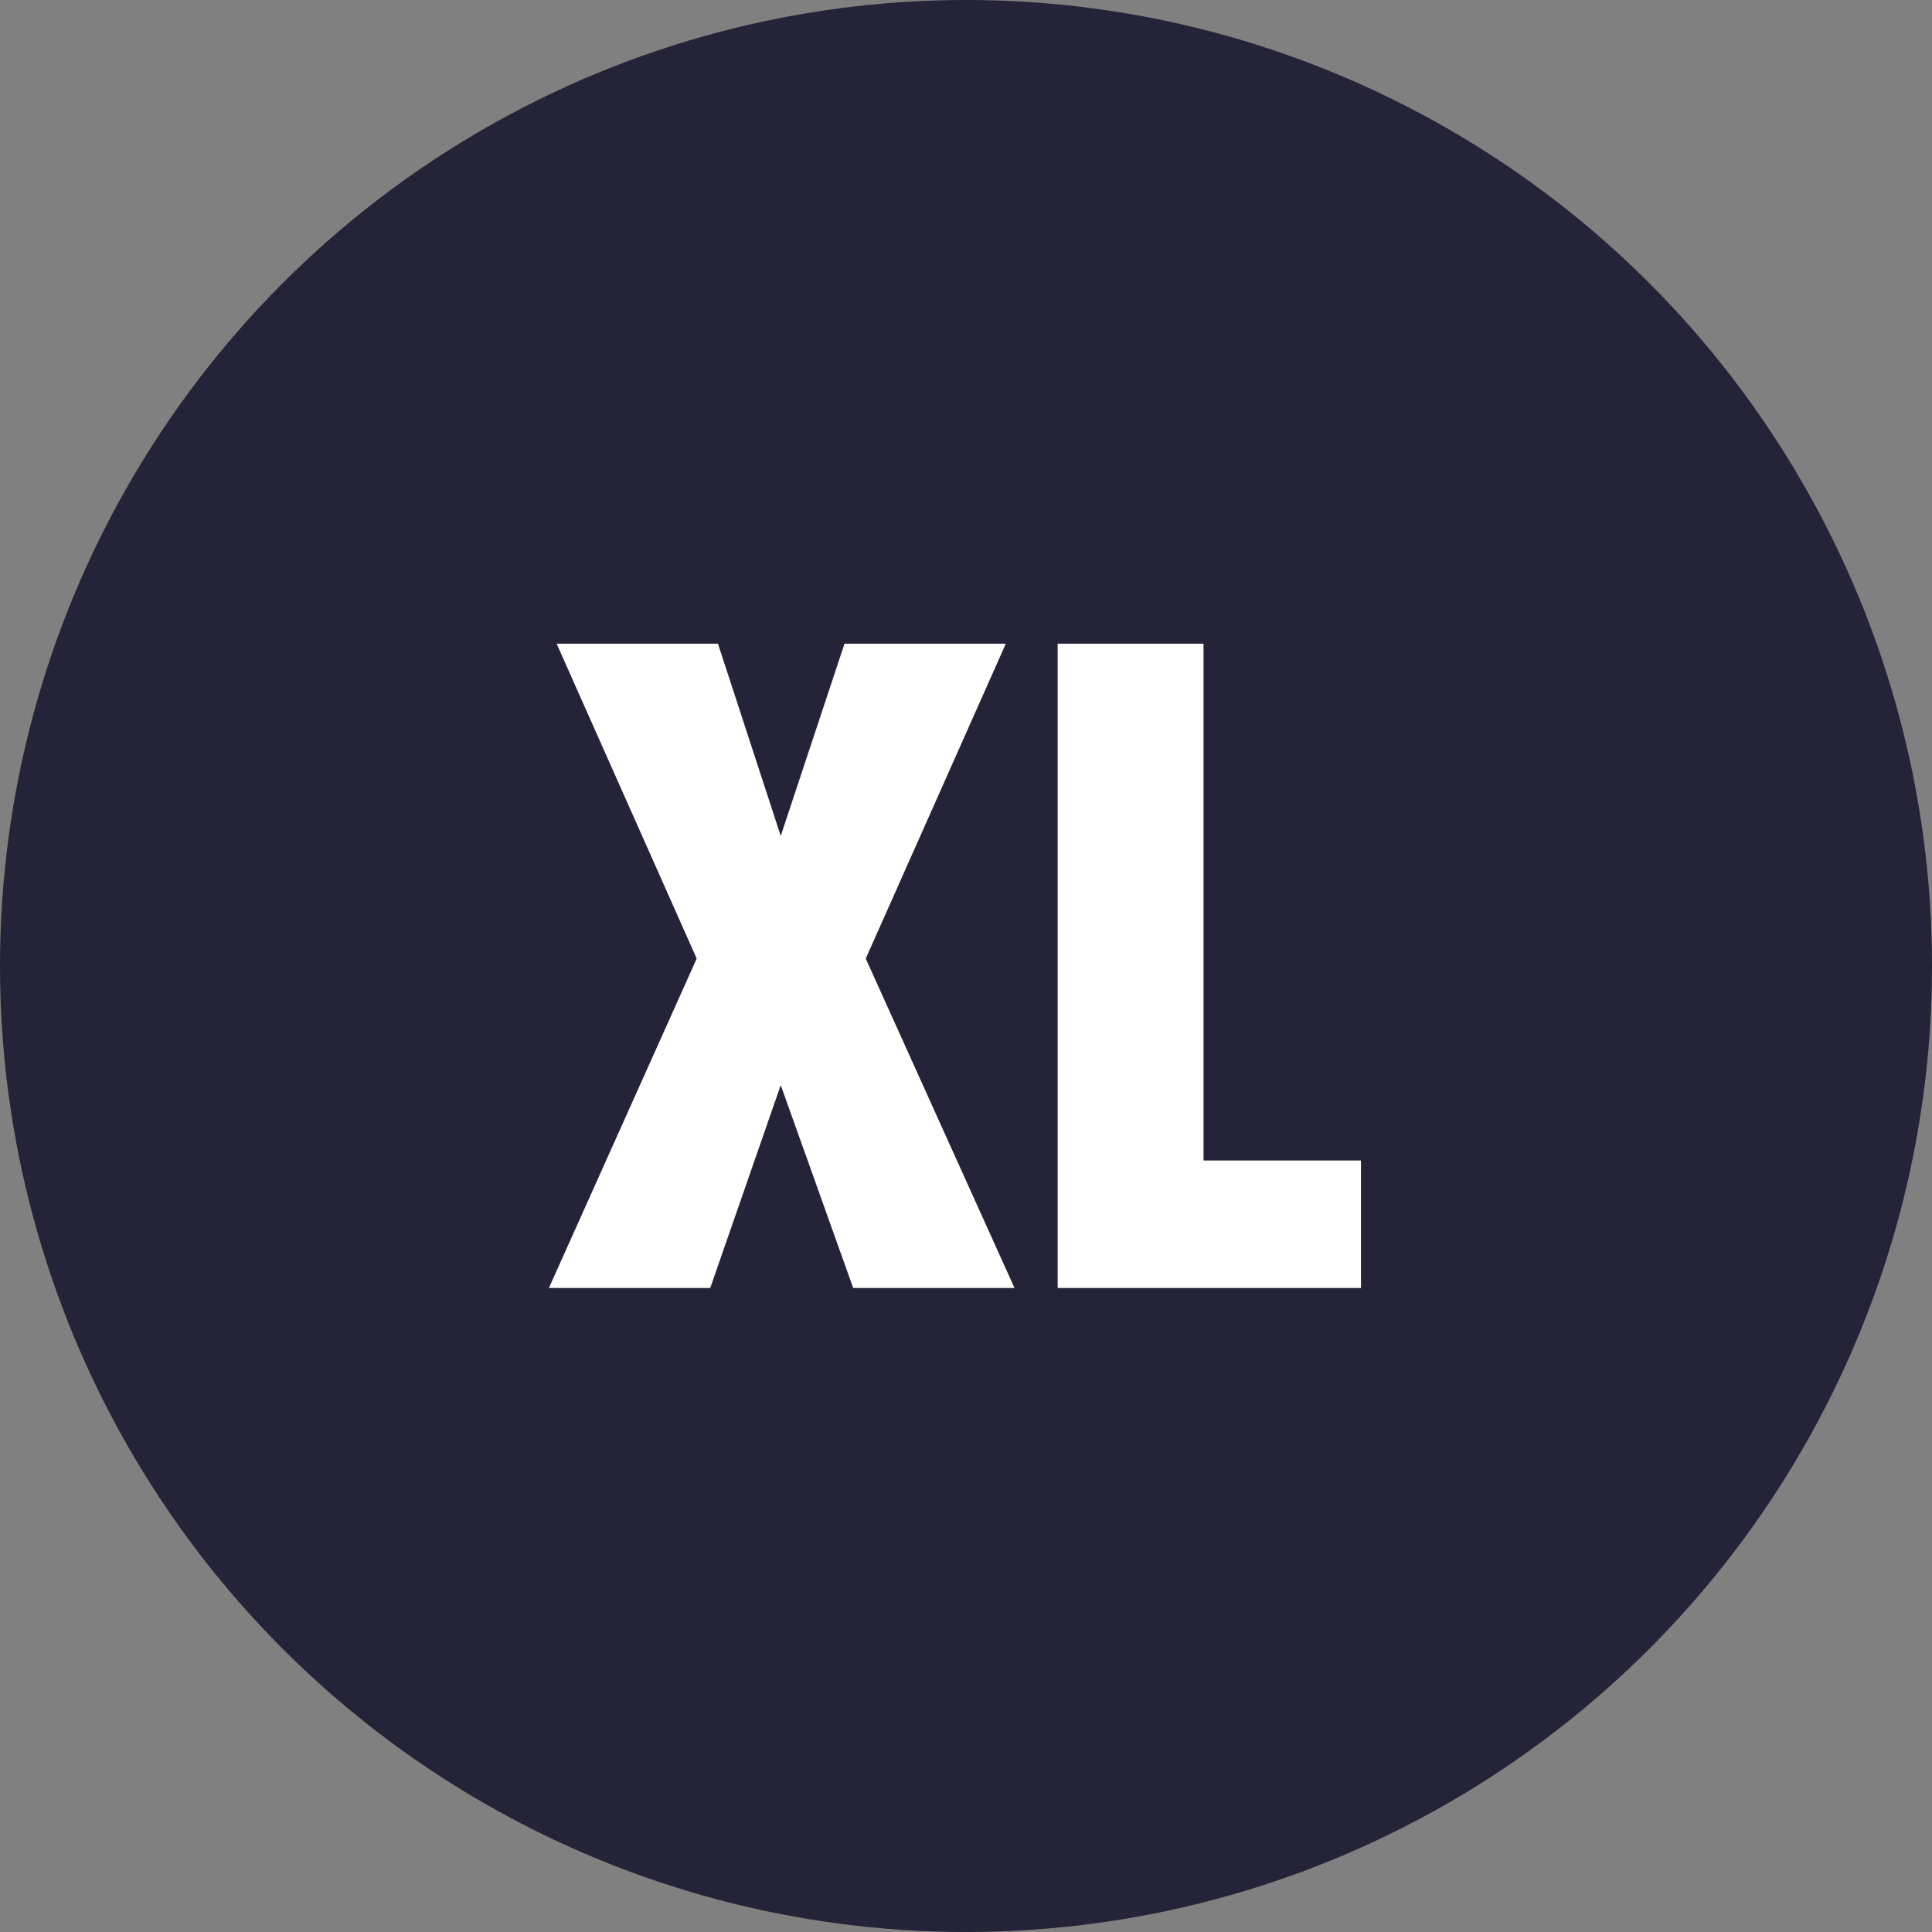
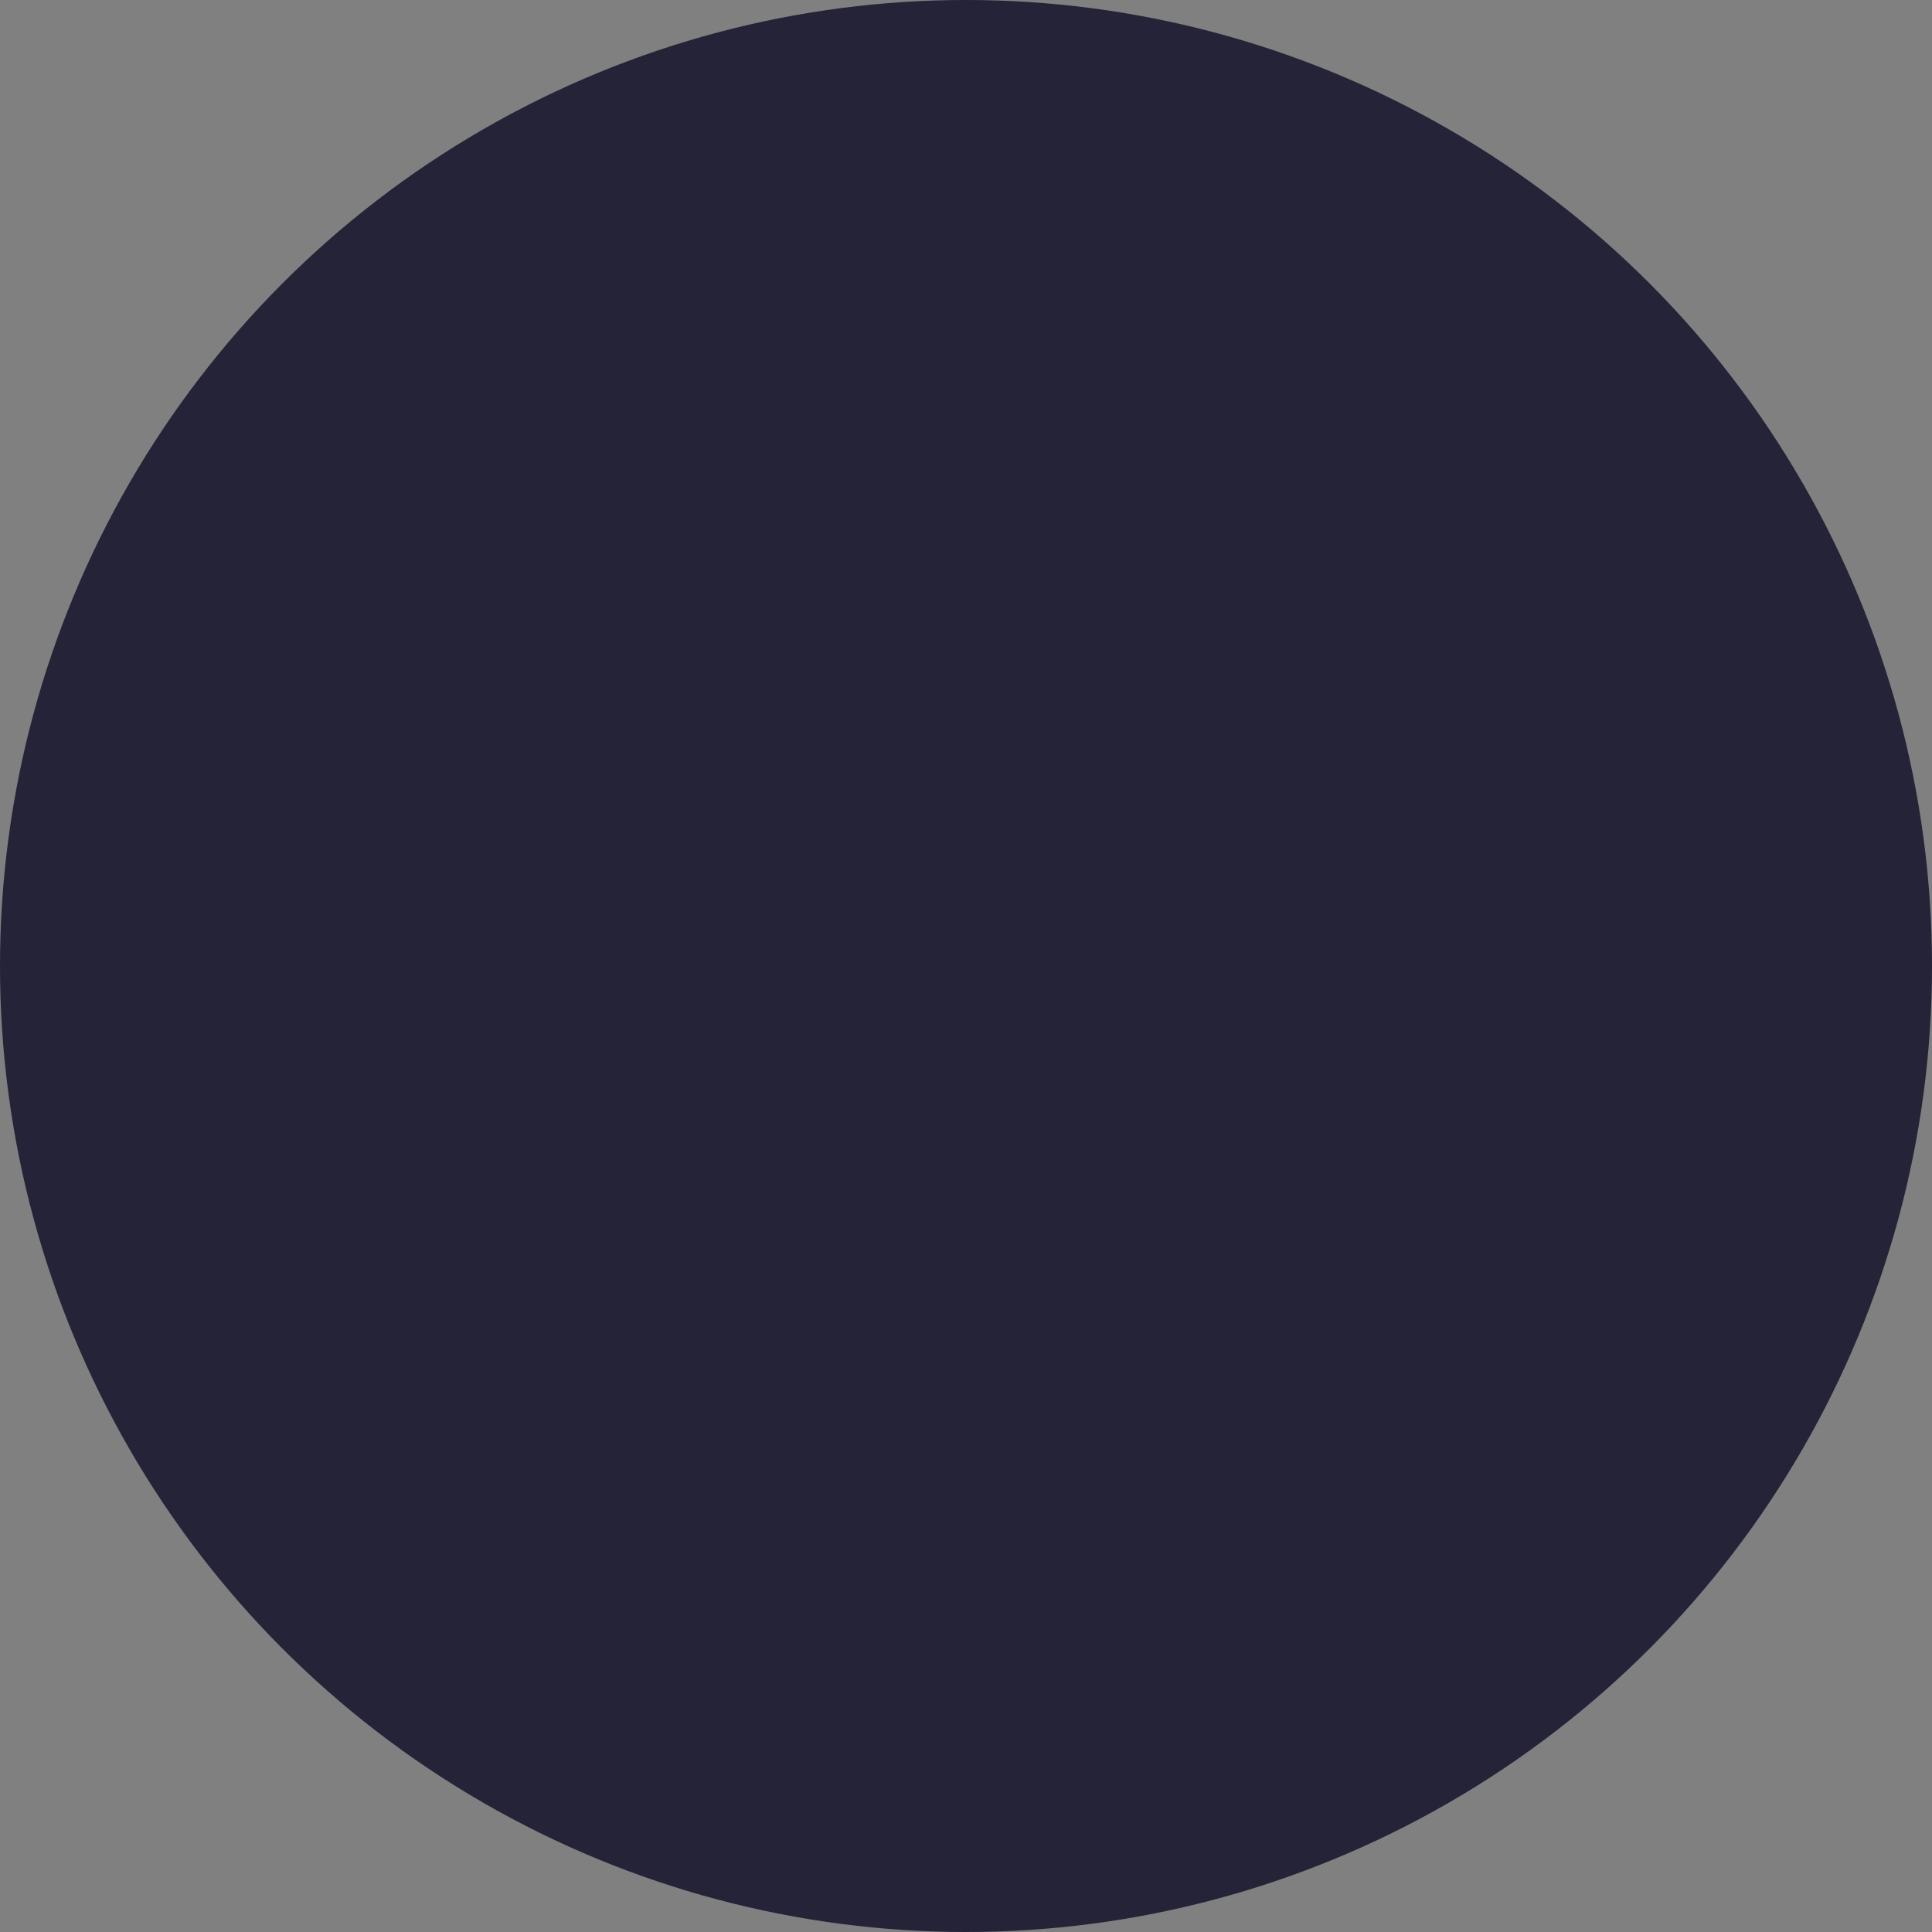
<svg xmlns="http://www.w3.org/2000/svg" width="36" height="36" fill="none">
  <rect width="100%" height="100%" fill="#808080" stroke="none" />
  <circle cx="18" cy="18" r="18" fill="#242337" />
-   <path d="m15.898 24-1.35-3.78L13.234 24h-3.006l2.754-6.138-2.61-5.868h3.006l1.17 3.582 1.188-3.582h3.006l-2.61 5.868L18.904 24h-3.006zm3.81 0V11.994h2.718v9.63h2.934V24h-5.652z" fill="#fff" />
</svg>